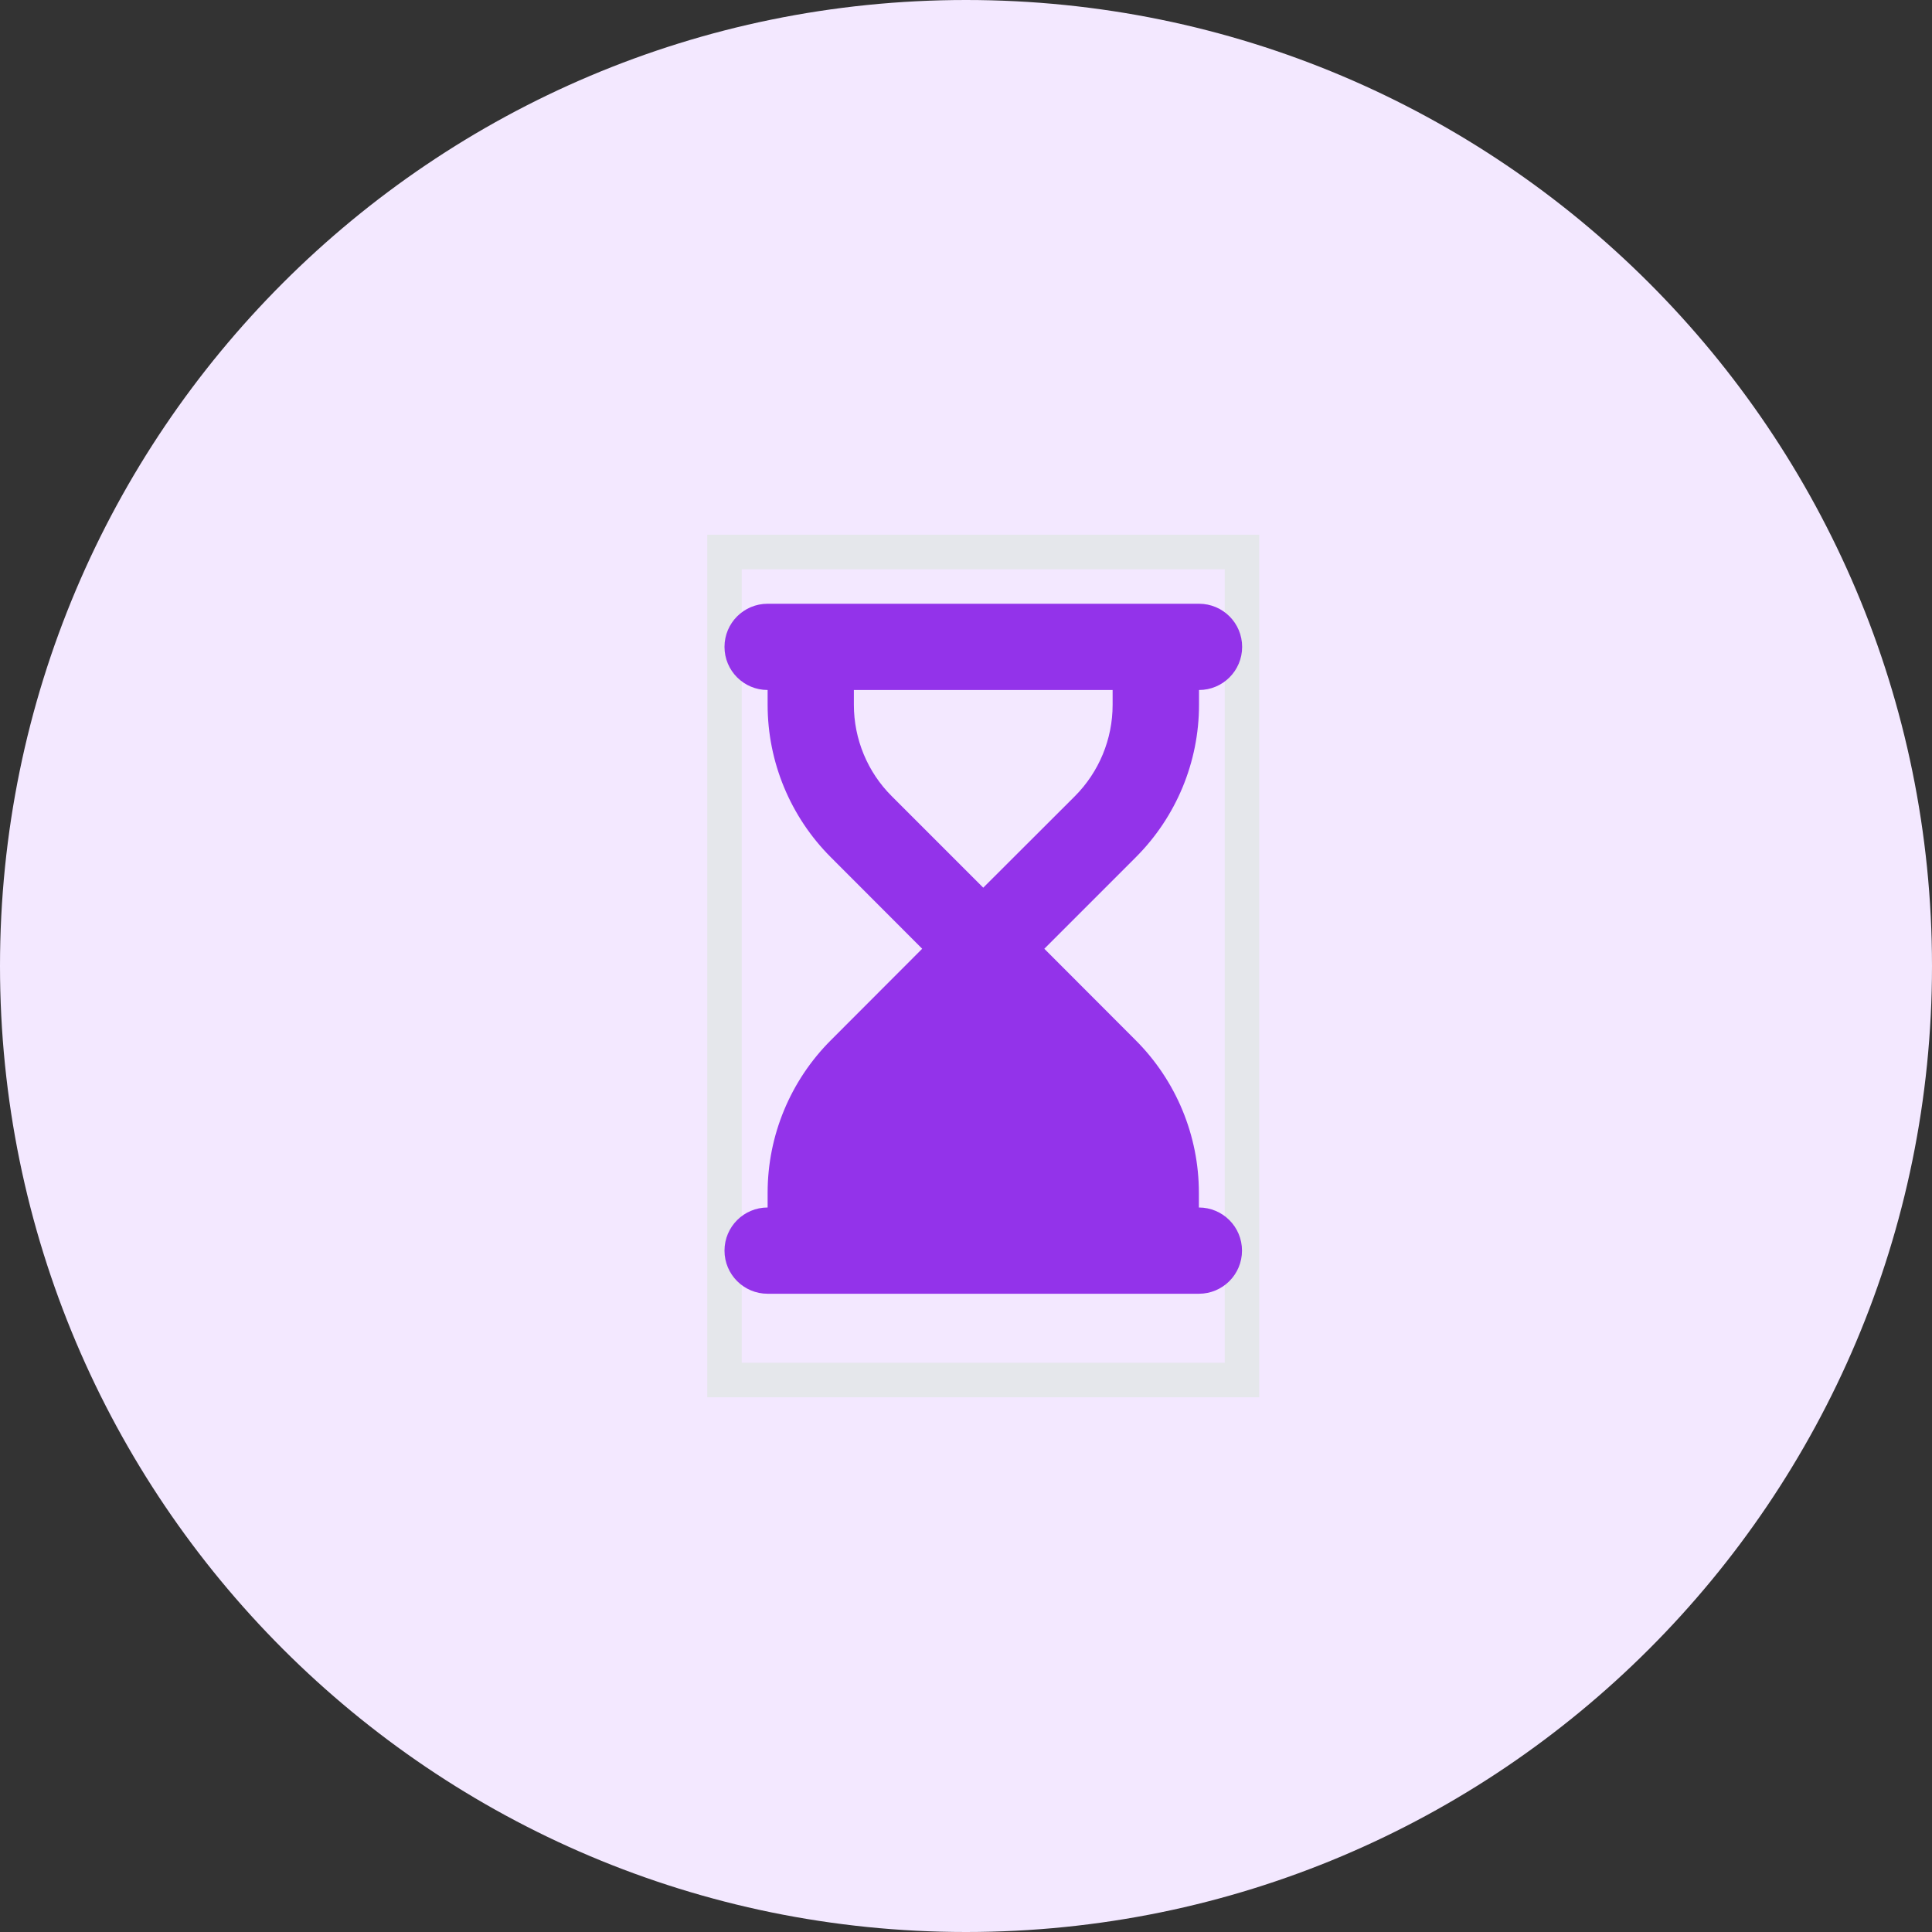
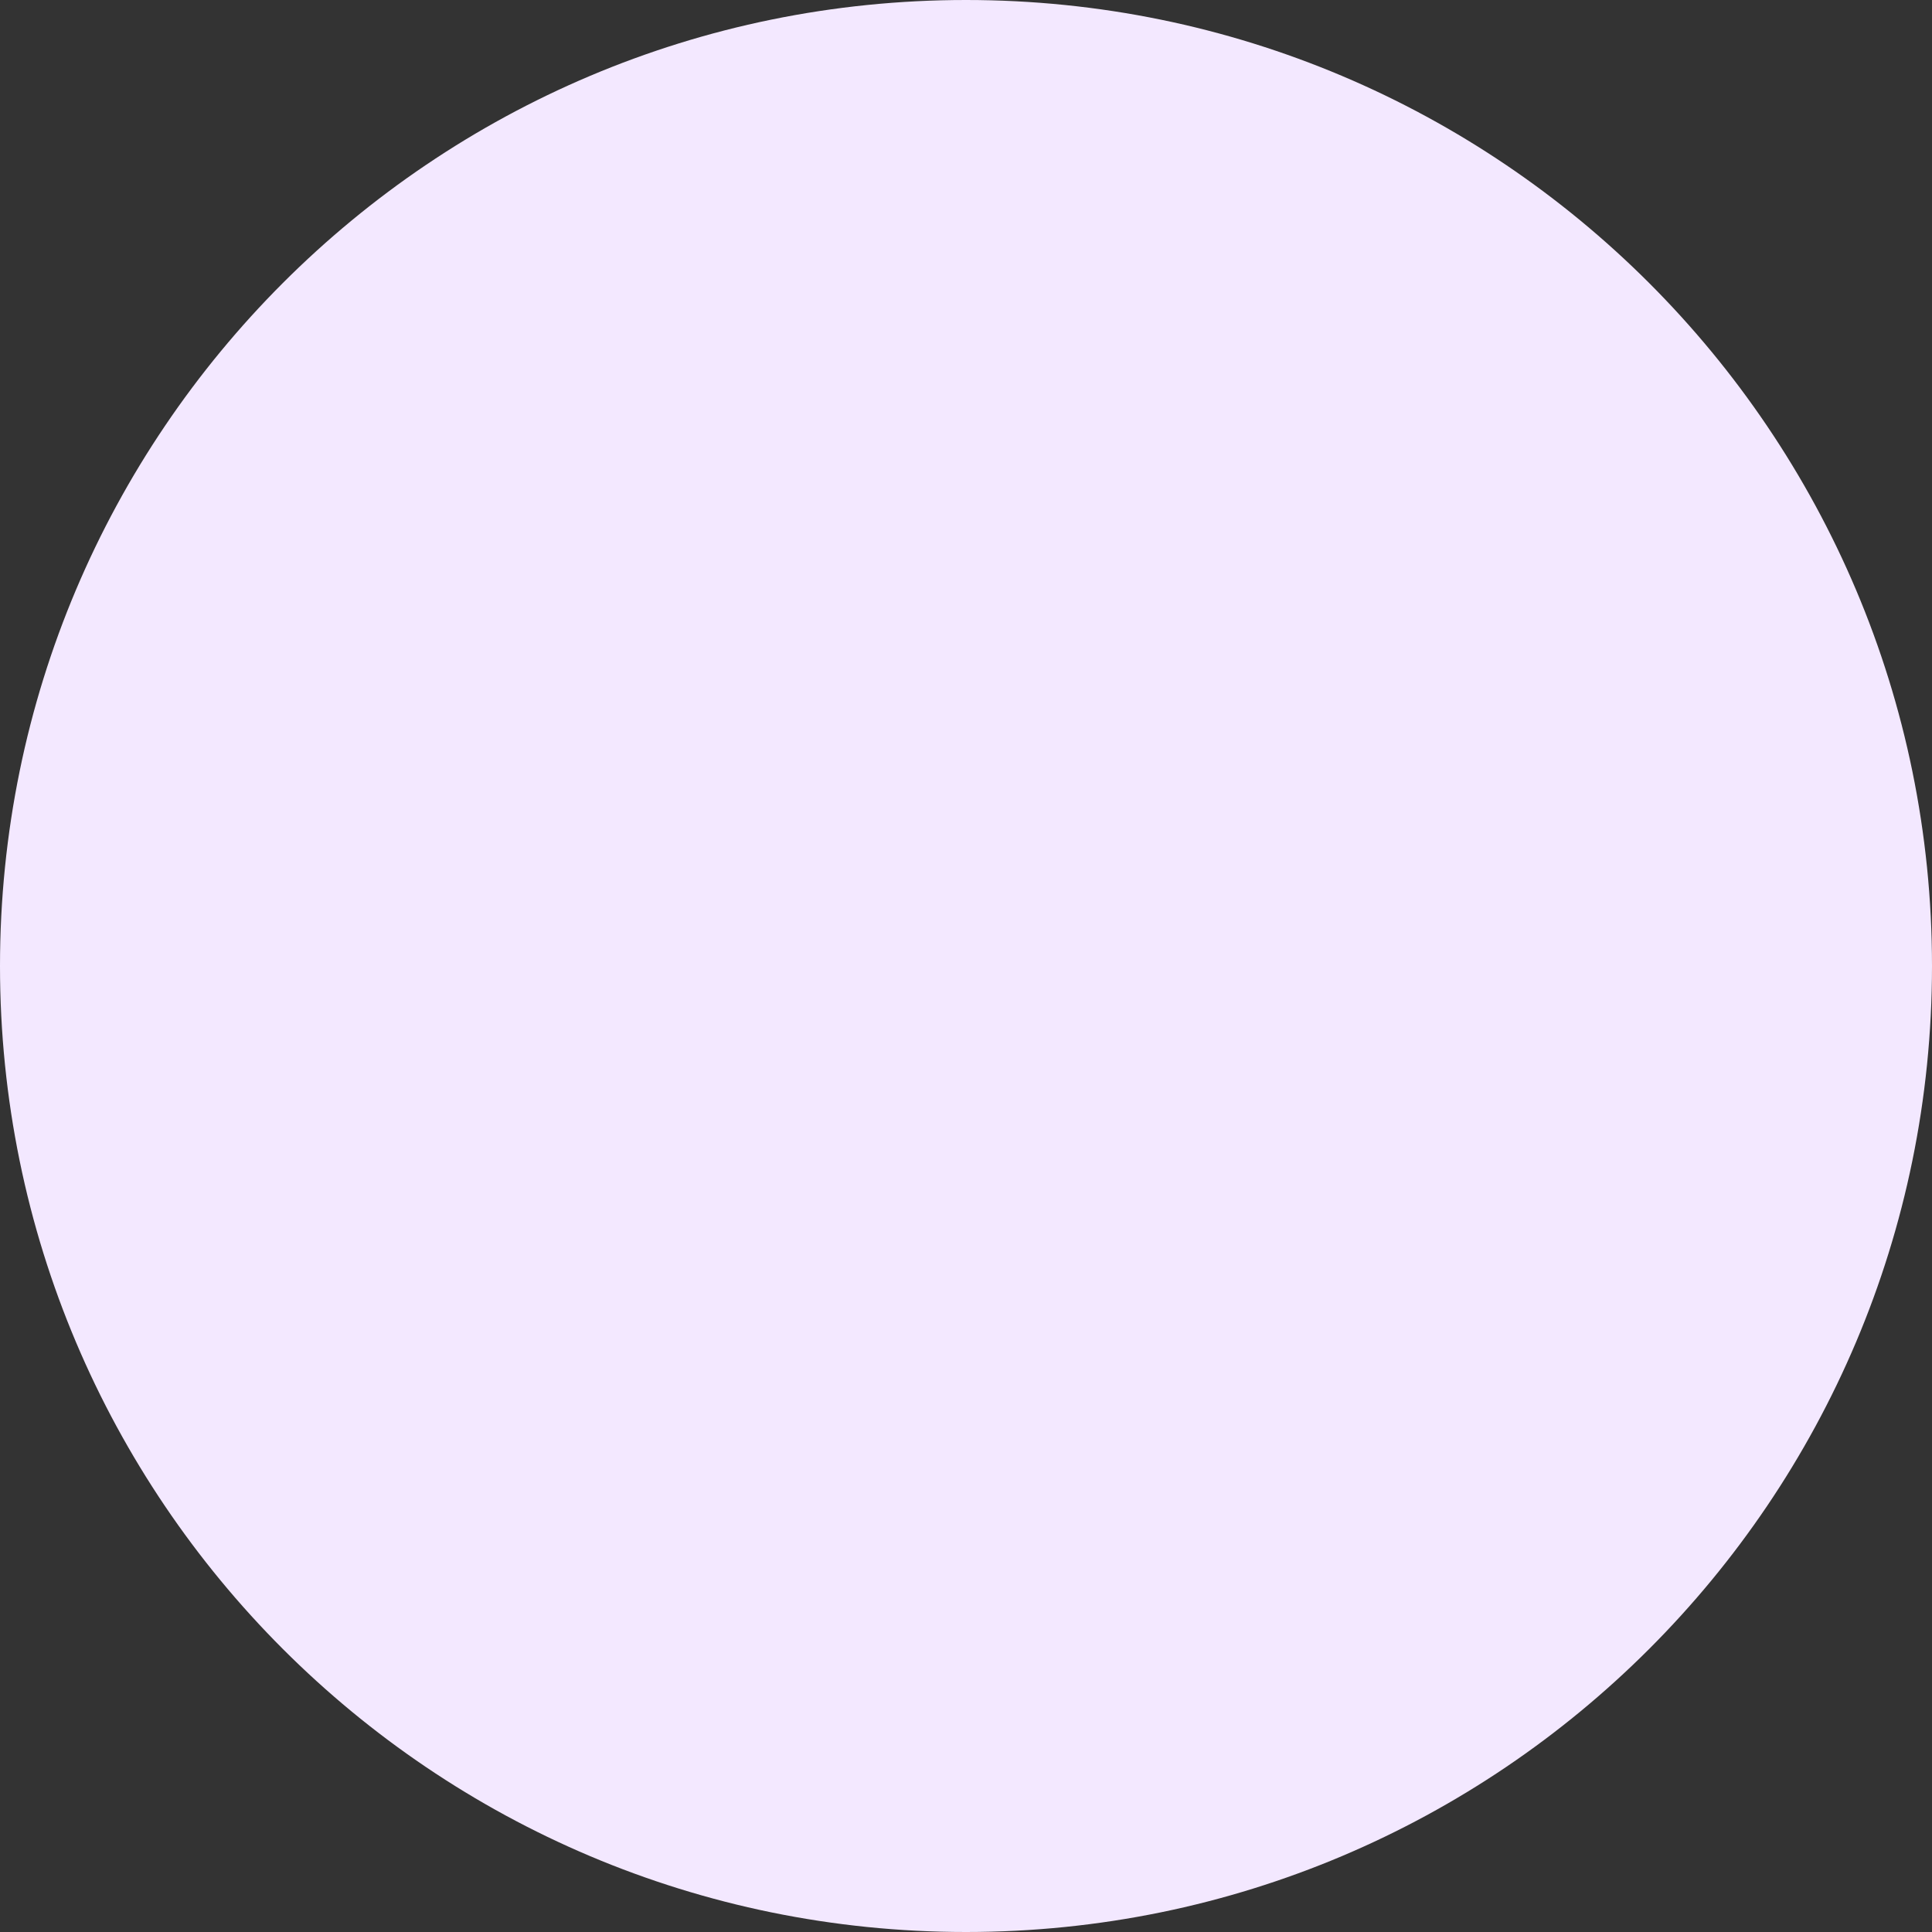
<svg xmlns="http://www.w3.org/2000/svg" width="56" height="56" viewBox="0 0 56 56" fill="none">
  <rect x="0" y="0" width="56" height="56" fill="#333333" stroke="none" />
  <path d="M0 28C0 12.536 12.536 0 28 0V0C43.464 0 56 12.536 56 28V28C56 43.464 43.464 56 28 56V56C12.536 56 0 43.464 0 28V28Z" fill="#F3E8FF" />
-   <path d="M36 40H21V16H36V40Z" stroke="#E5E7EB" />
  <g clip-path="url(#clip0_957_21975)">
    <path d="M22.25 17.5C21.559 17.5 21 18.059 21 18.75C21 19.441 21.559 20 22.25 20V20.43C22.25 22.086 22.91 23.676 24.082 24.848L26.73 27.5L24.082 30.152C22.91 31.324 22.25 32.914 22.25 34.57V35C21.559 35 21 35.559 21 36.25C21 36.941 21.559 37.5 22.25 37.5H23.5H33.5H34.75C35.441 37.5 36 36.941 36 36.25C36 35.559 35.441 35 34.75 35V34.57C34.75 32.914 34.09 31.324 32.918 30.152L30.27 27.5L32.922 24.848C34.094 23.676 34.754 22.086 34.754 20.43V20C35.445 20 36.004 19.441 36.004 18.75C36.004 18.059 35.445 17.5 34.754 17.5H33.5H23.5H22.25ZM24.75 20.43V20H32.25V20.43C32.25 21.426 31.855 22.379 31.152 23.082L28.5 25.73L25.848 23.078C25.145 22.379 24.75 21.422 24.75 20.43Z" fill="#9333EA" />
  </g>
  <defs>
    <clipPath id="clip0_957_21975">
-       <path d="M21 17.5H36V37.5H21V17.5Z" fill="white" />
-     </clipPath>
+       </clipPath>
  </defs>
</svg>